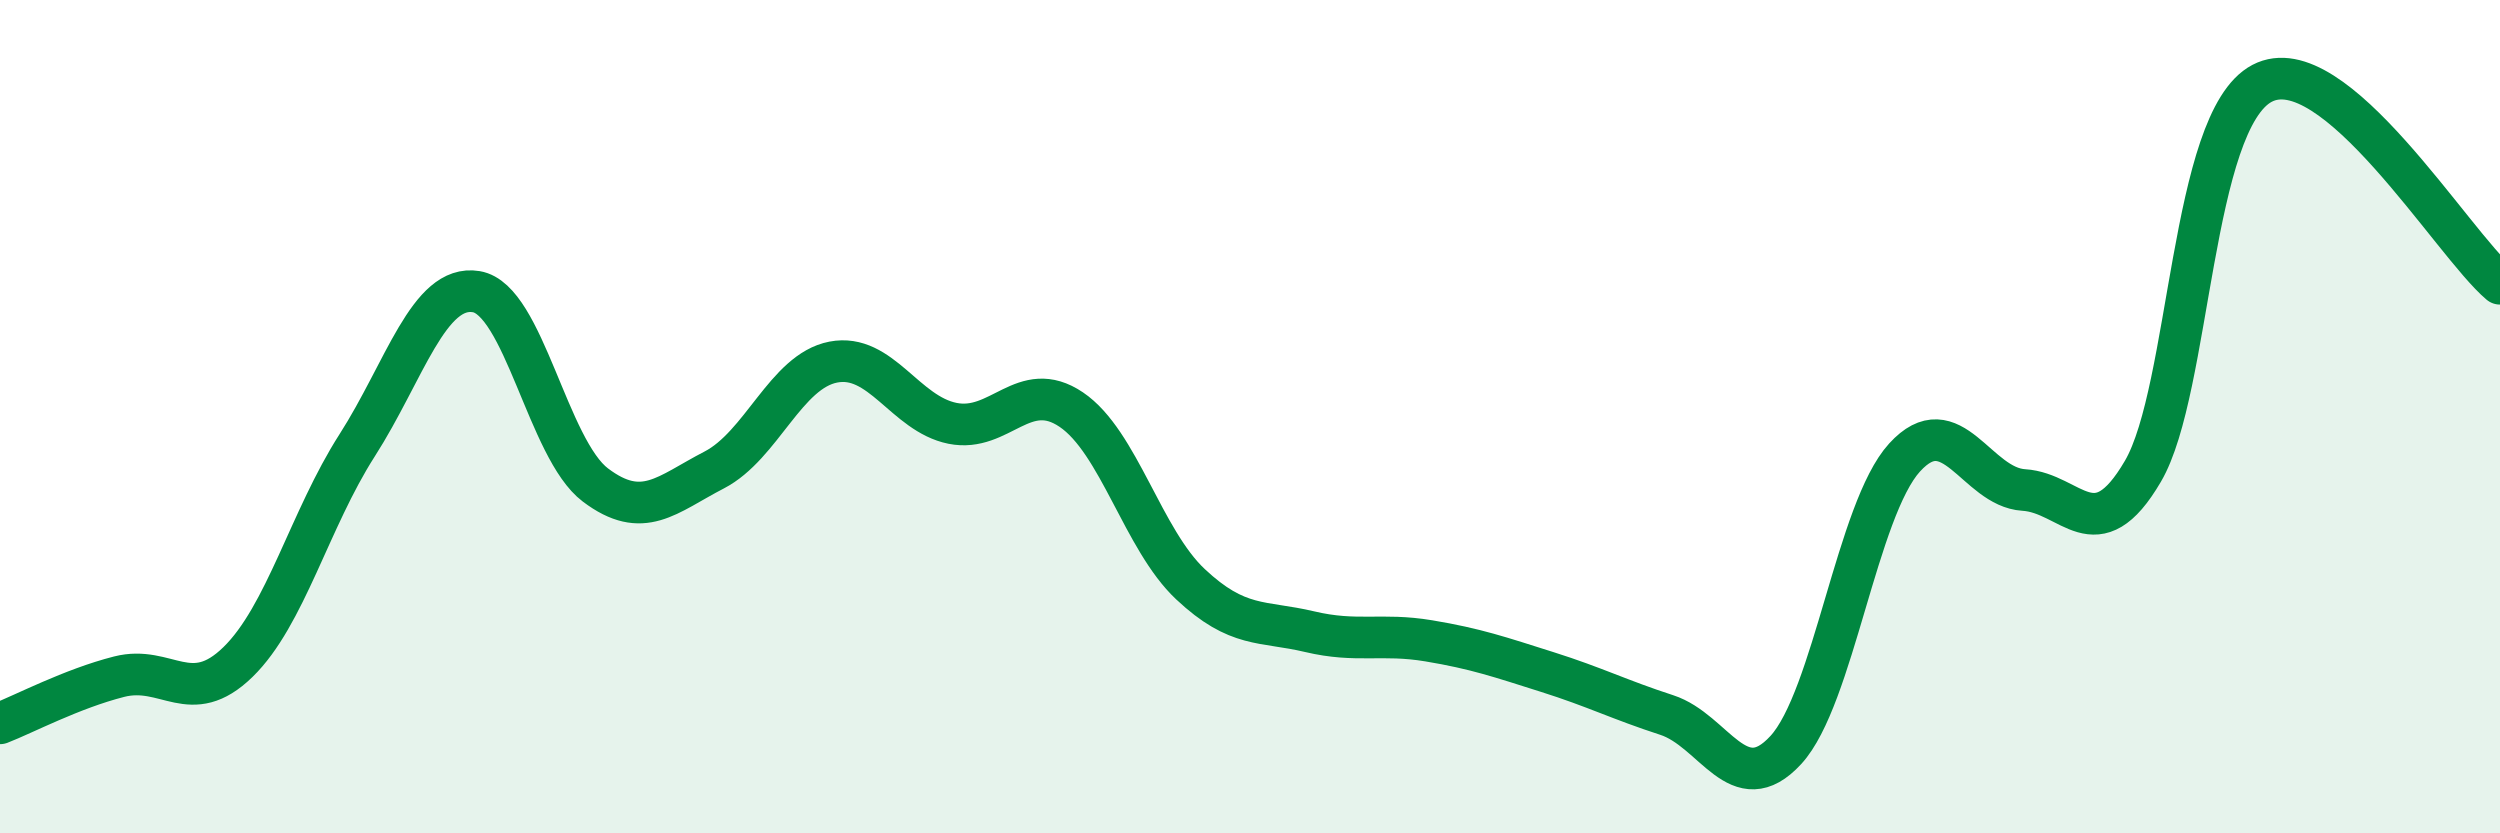
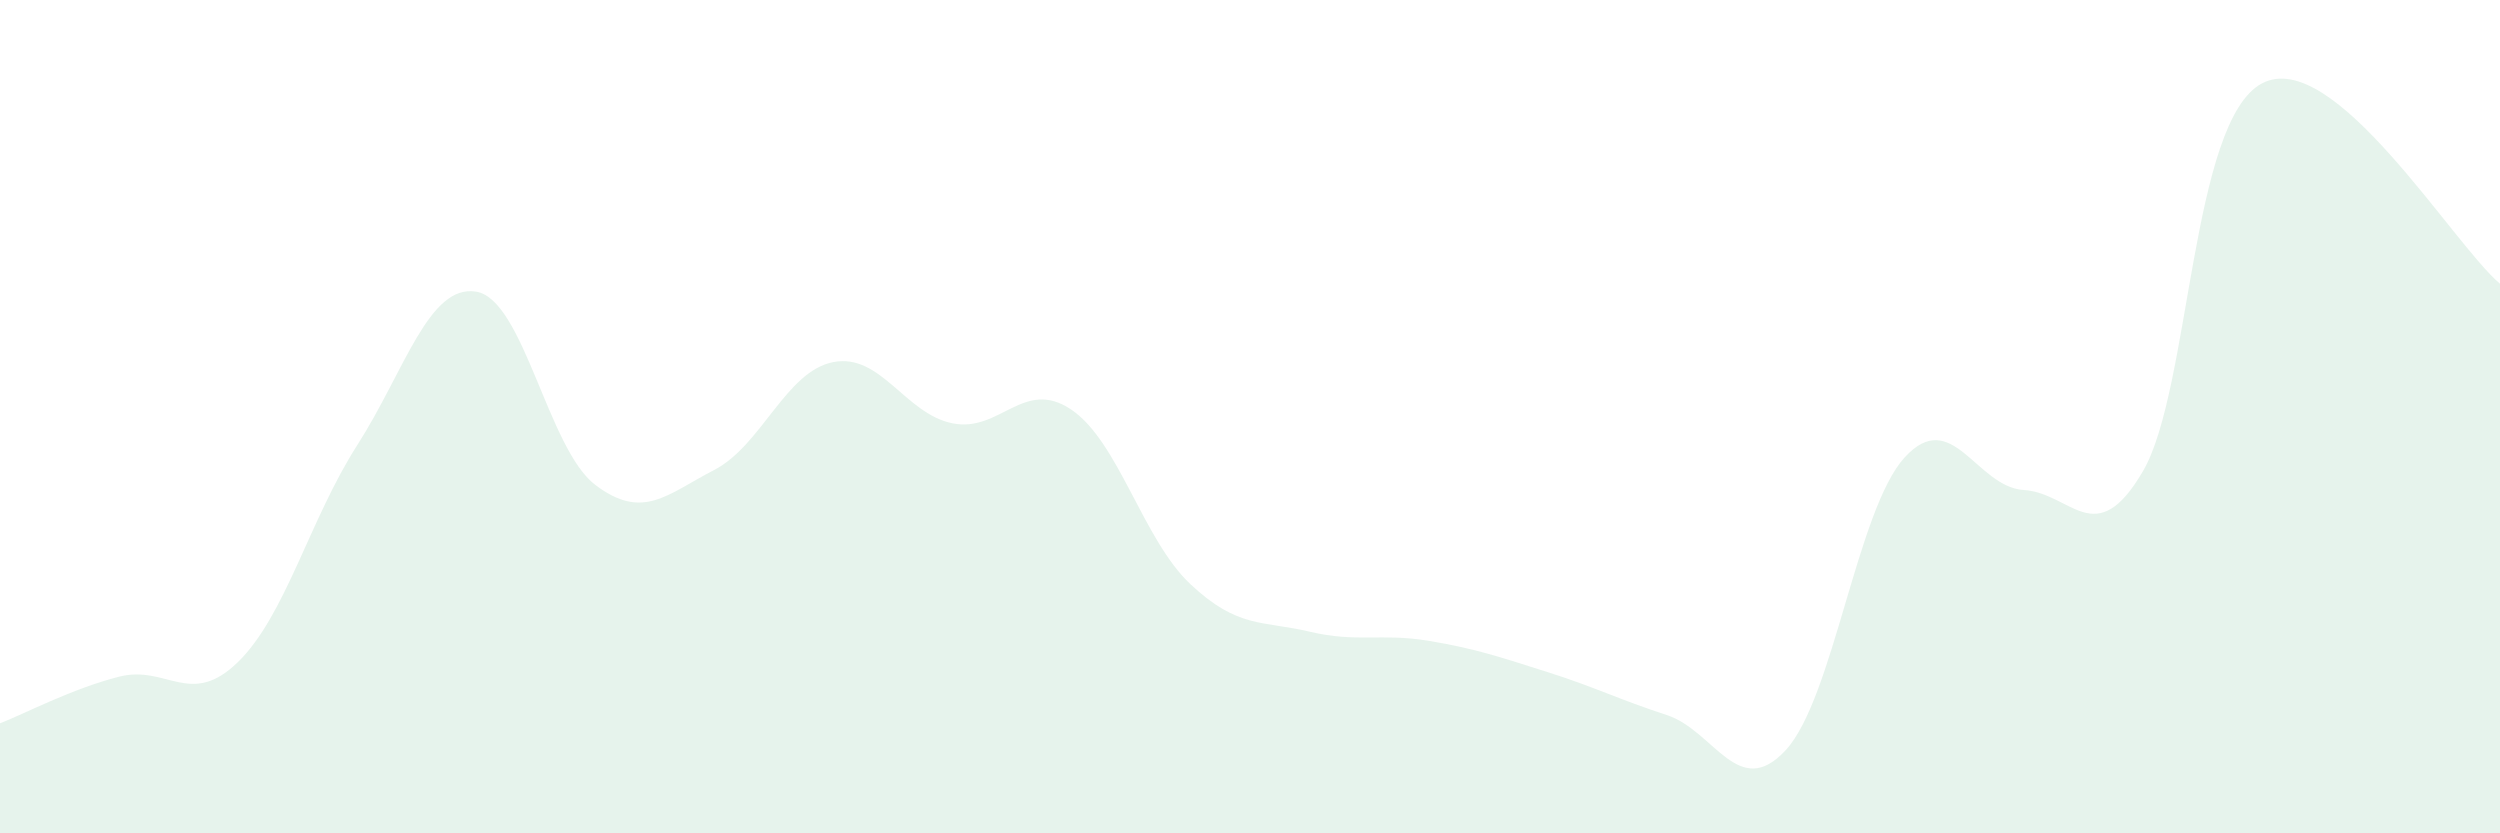
<svg xmlns="http://www.w3.org/2000/svg" width="60" height="20" viewBox="0 0 60 20">
  <path d="M 0,17.36 C 0.57,17.14 1.72,16.53 2.86,16.24 C 4,15.95 4.57,17 5.71,15.89 C 6.85,14.78 7.43,12.47 8.57,10.69 C 9.71,8.91 10.29,6.81 11.43,7 C 12.57,7.19 13.15,10.78 14.29,11.64 C 15.43,12.5 16,11.87 17.14,11.28 C 18.28,10.69 18.86,8.91 20,8.69 C 21.14,8.47 21.72,9.93 22.86,10.16 C 24,10.39 24.57,9.06 25.71,9.83 C 26.85,10.6 27.43,12.95 28.57,14.02 C 29.71,15.09 30.29,14.89 31.43,15.16 C 32.57,15.43 33.15,15.19 34.29,15.38 C 35.43,15.57 36,15.77 37.14,16.13 C 38.28,16.49 38.86,16.79 40,17.16 C 41.14,17.53 41.72,19.24 42.86,18 C 44,16.76 44.57,12.23 45.71,10.98 C 46.85,9.73 47.43,11.69 48.57,11.76 C 49.71,11.83 50.29,13.26 51.43,11.31 C 52.57,9.36 52.58,2.9 54.29,2 C 56,1.1 58.86,5.85 60,6.81L60 20L0 20Z" fill="#008740" opacity="0.1" stroke-linecap="round" stroke-linejoin="round" />
-   <path d="M 0,17.36 C 0.57,17.14 1.72,16.53 2.86,16.24 C 4,15.95 4.57,17 5.71,15.89 C 6.85,14.78 7.43,12.47 8.57,10.69 C 9.71,8.91 10.29,6.81 11.43,7 C 12.57,7.19 13.15,10.78 14.29,11.64 C 15.43,12.5 16,11.87 17.14,11.28 C 18.28,10.69 18.86,8.91 20,8.69 C 21.14,8.47 21.72,9.93 22.86,10.16 C 24,10.39 24.57,9.06 25.71,9.83 C 26.85,10.6 27.43,12.95 28.57,14.02 C 29.71,15.09 30.29,14.89 31.43,15.16 C 32.57,15.43 33.15,15.19 34.29,15.38 C 35.43,15.57 36,15.77 37.14,16.13 C 38.28,16.49 38.86,16.79 40,17.16 C 41.14,17.53 41.72,19.24 42.86,18 C 44,16.76 44.57,12.23 45.71,10.98 C 46.85,9.73 47.43,11.69 48.57,11.76 C 49.71,11.83 50.29,13.26 51.43,11.31 C 52.57,9.36 52.58,2.9 54.29,2 C 56,1.1 58.86,5.85 60,6.81" stroke="#008740" stroke-width="1" fill="none" stroke-linecap="round" stroke-linejoin="round" />
</svg>